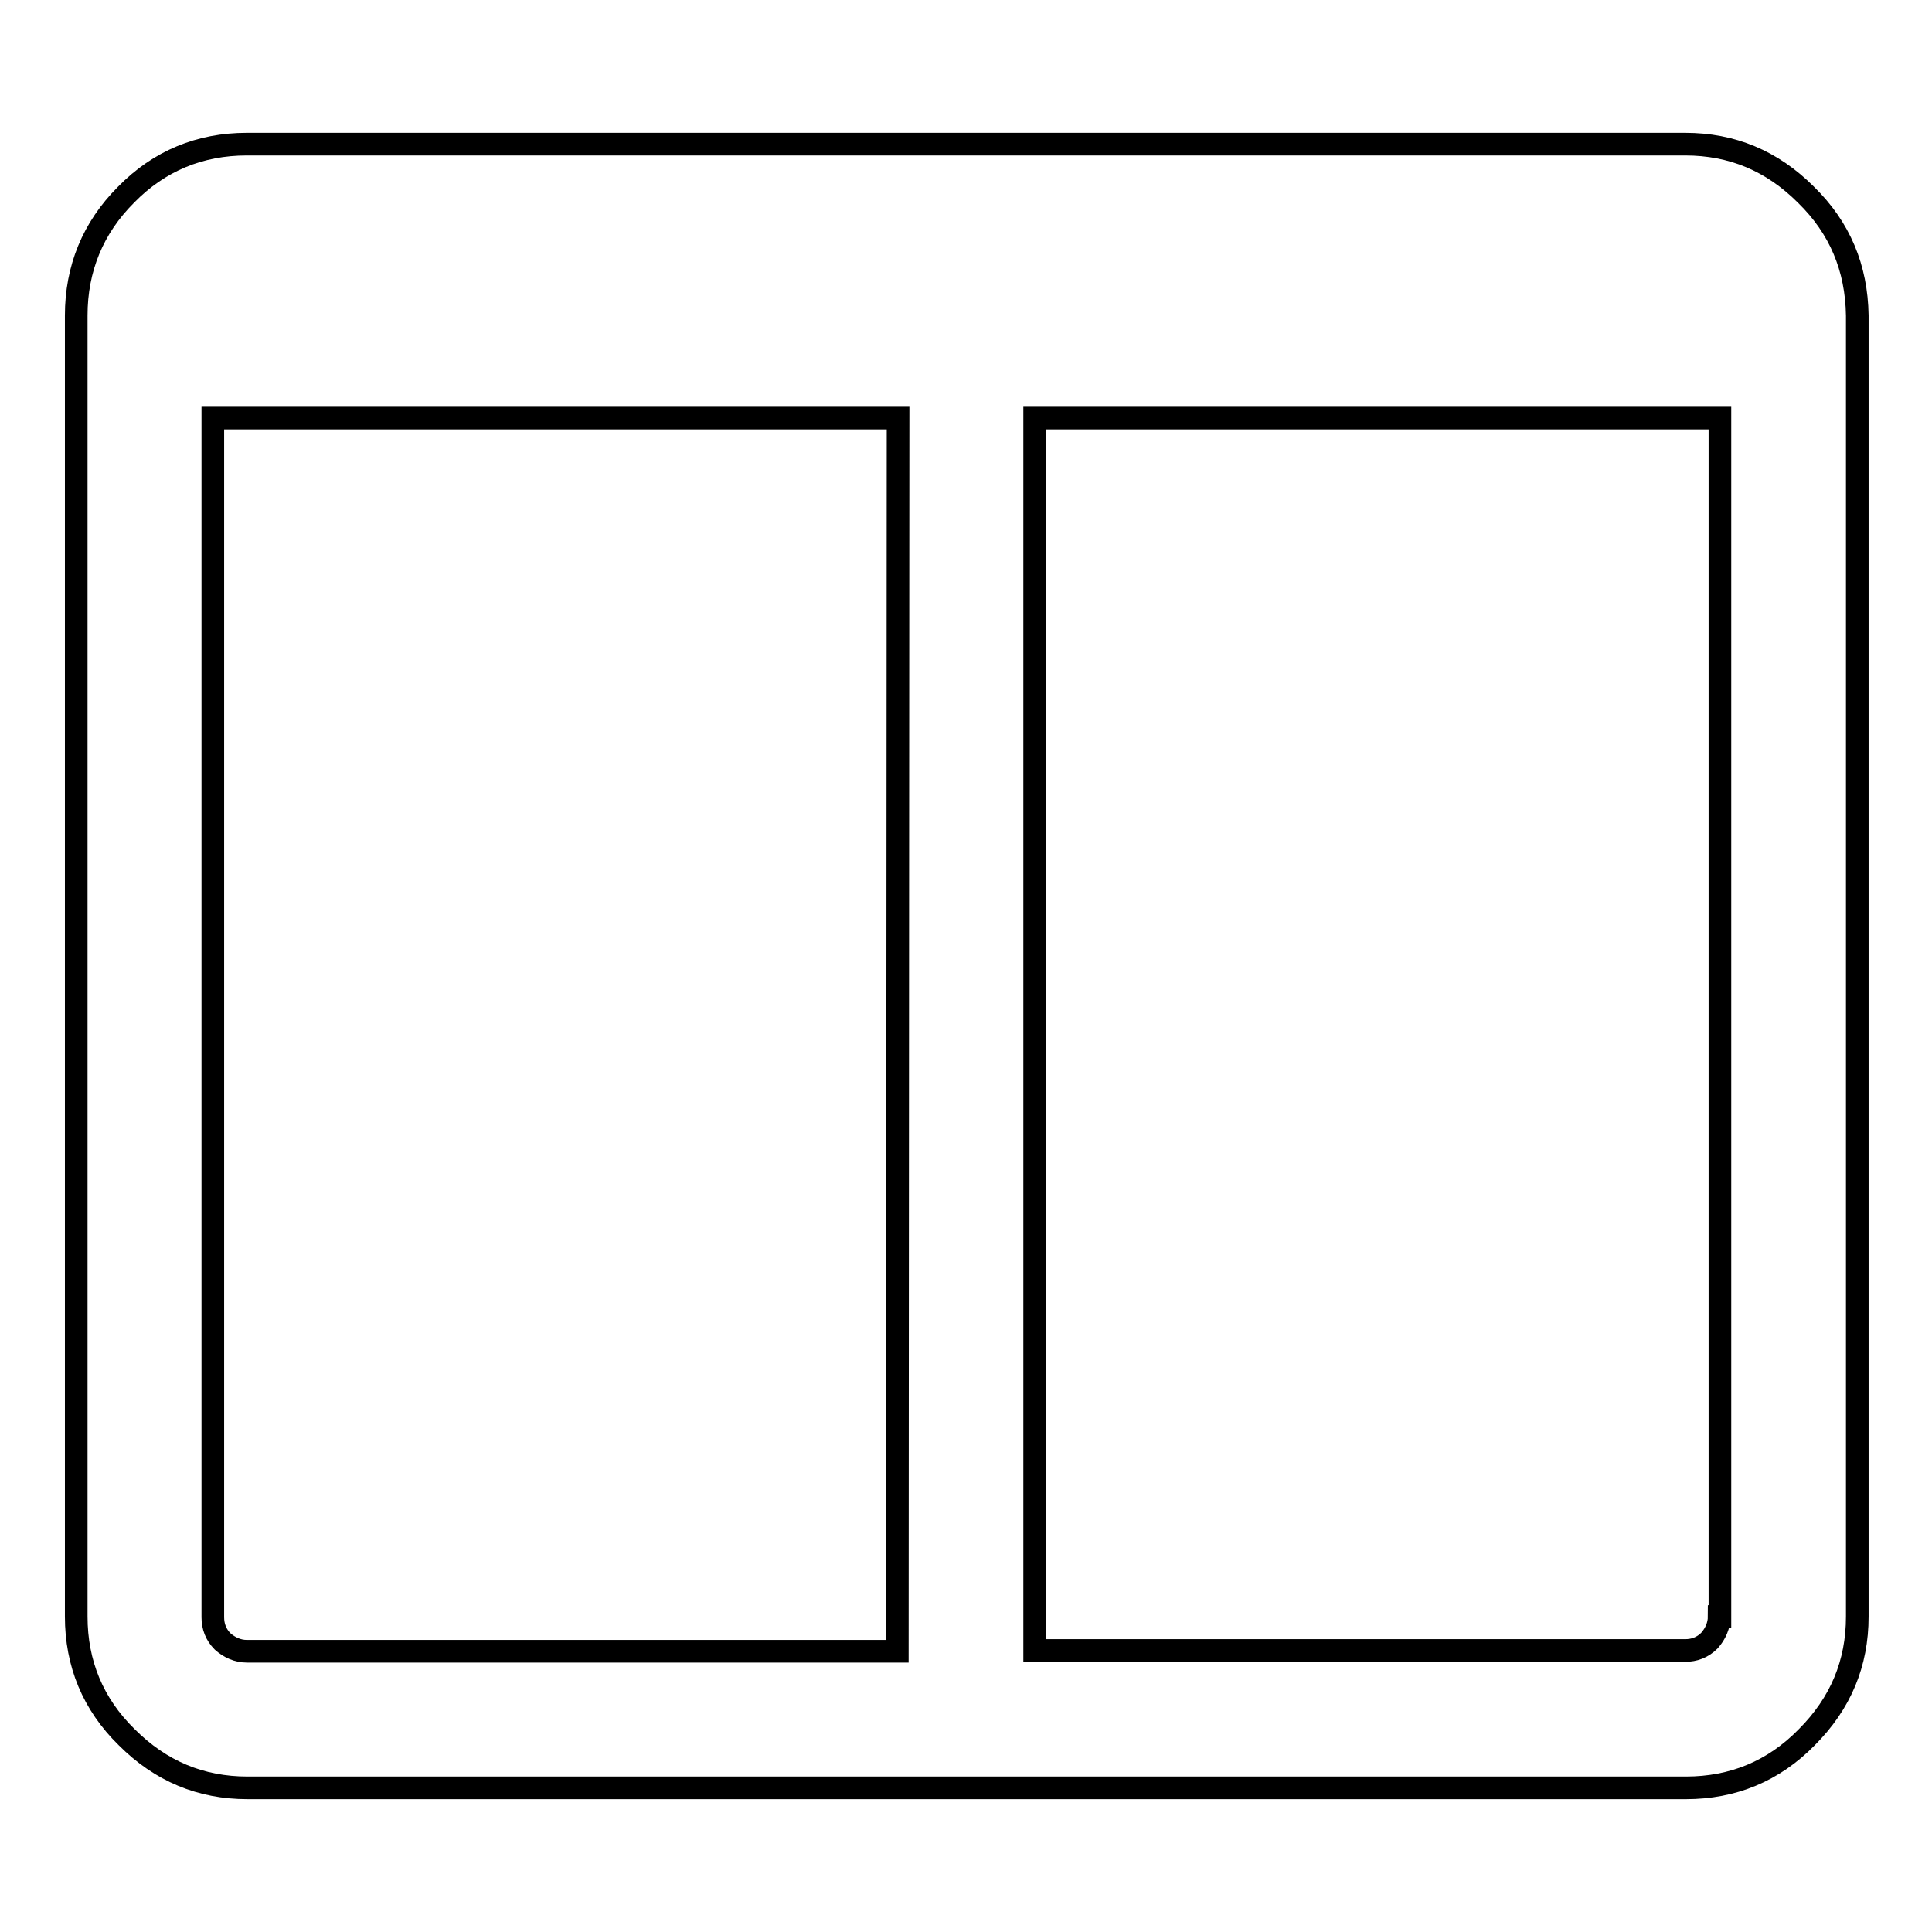
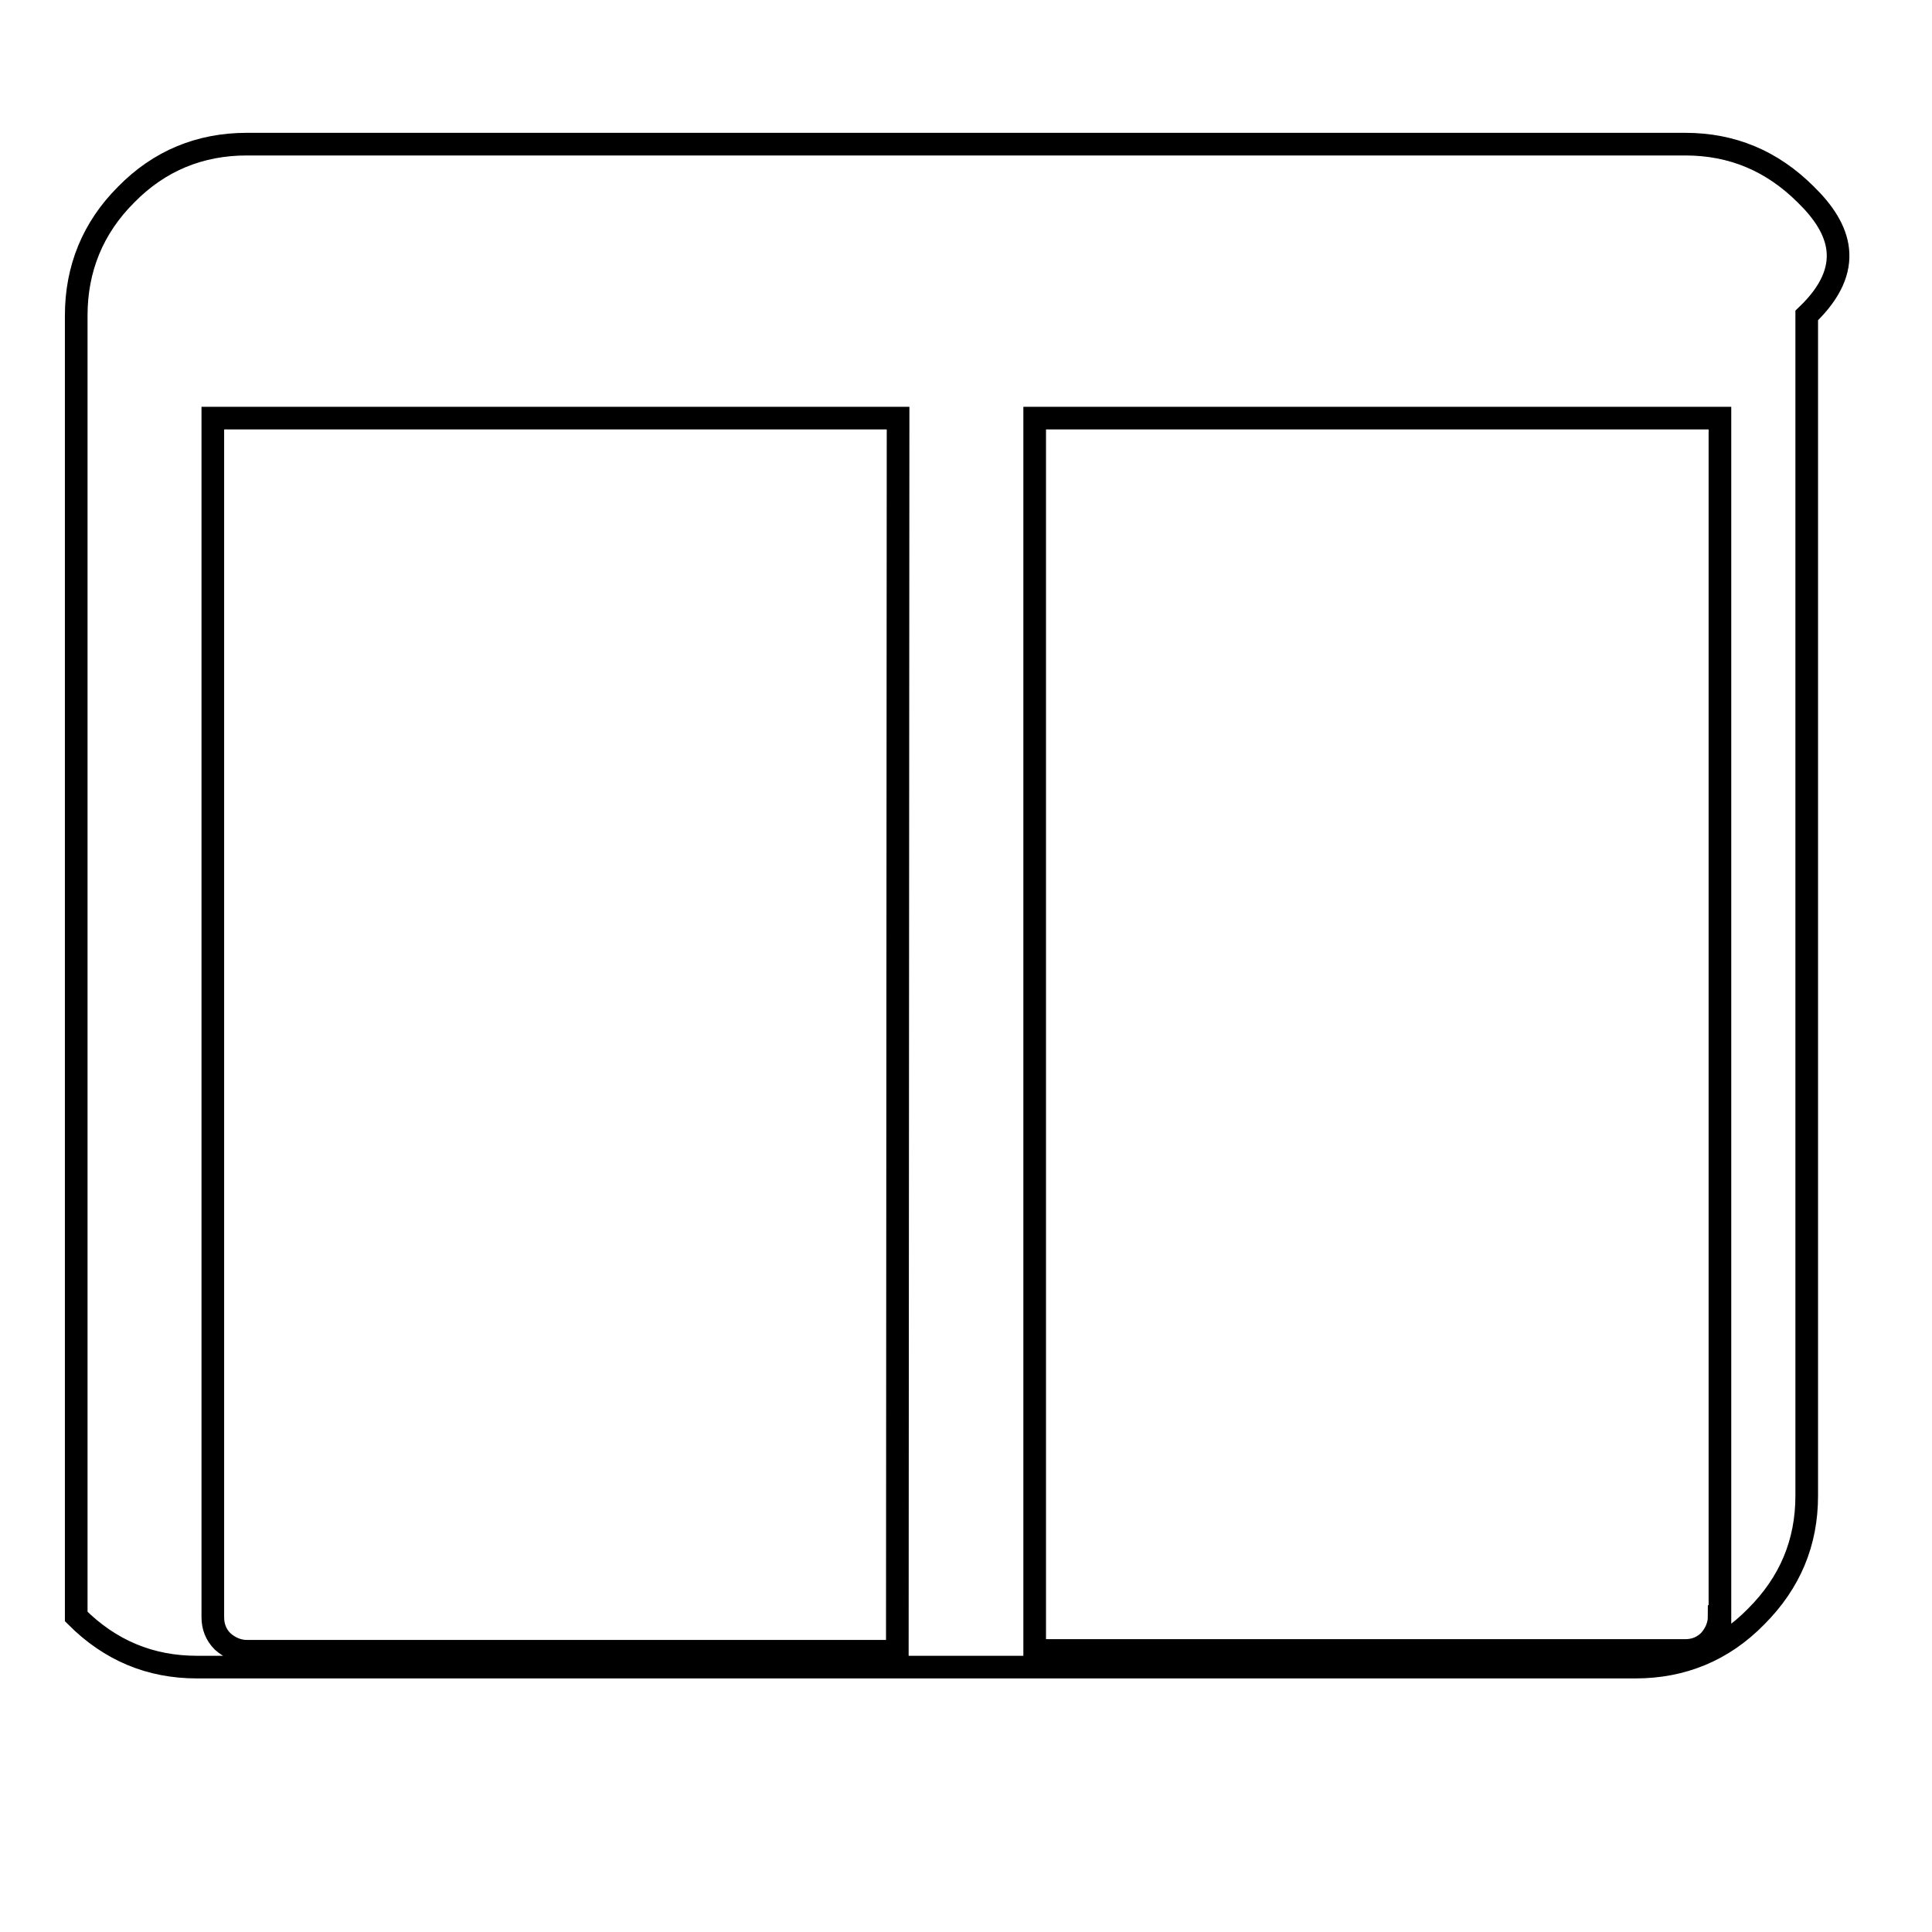
<svg xmlns="http://www.w3.org/2000/svg" version="1.1" x="0px" y="0px" viewBox="0 0 256 256" enable-background="new 0 0 256 256" xml:space="preserve">
  <g>
    <g>
      <g>
-         <path stroke-width="3" fill-opacity="0" stroke="#000000" d="M239.3,25.8c-4.5-4.5-9.8-6.7-16-6.7H32.7c-6.2,0-11.6,2.2-16,6.7c-4.4,4.4-6.6,9.8-6.6,16v172.4c0,6.2,2.2,11.6,6.7,16c4.5,4.5,9.8,6.7,16,6.7h190.6c6.2,0,11.6-2.2,16-6.7c4.5-4.5,6.7-9.8,6.7-16V41.8C246,35.5,243.8,30.2,239.3,25.8z M118.9,218.8H32.7c-1.2,0-2.3-0.5-3.2-1.3c-0.9-0.9-1.3-2-1.3-3.2V55.4h90.8L118.9,218.8L118.9,218.8z M227.8,214.2c0,1.2-0.5,2.3-1.3,3.2c-0.9,0.9-2,1.3-3.2,1.3h-86.2V55.4h90.8V214.2L227.8,214.2z" />
+         <path stroke-width="3" fill-opacity="0" stroke="#000000" d="M239.3,25.8c-4.5-4.5-9.8-6.7-16-6.7H32.7c-6.2,0-11.6,2.2-16,6.7c-4.4,4.4-6.6,9.8-6.6,16v172.4c4.5,4.5,9.8,6.7,16,6.7h190.6c6.2,0,11.6-2.2,16-6.7c4.5-4.5,6.7-9.8,6.7-16V41.8C246,35.5,243.8,30.2,239.3,25.8z M118.9,218.8H32.7c-1.2,0-2.3-0.5-3.2-1.3c-0.9-0.9-1.3-2-1.3-3.2V55.4h90.8L118.9,218.8L118.9,218.8z M227.8,214.2c0,1.2-0.5,2.3-1.3,3.2c-0.9,0.9-2,1.3-3.2,1.3h-86.2V55.4h90.8V214.2L227.8,214.2z" />
      </g>
      <g />
      <g />
      <g />
      <g />
      <g />
      <g />
      <g />
      <g />
      <g />
      <g />
      <g />
      <g />
      <g />
      <g />
      <g />
    </g>
  </g>
</svg>